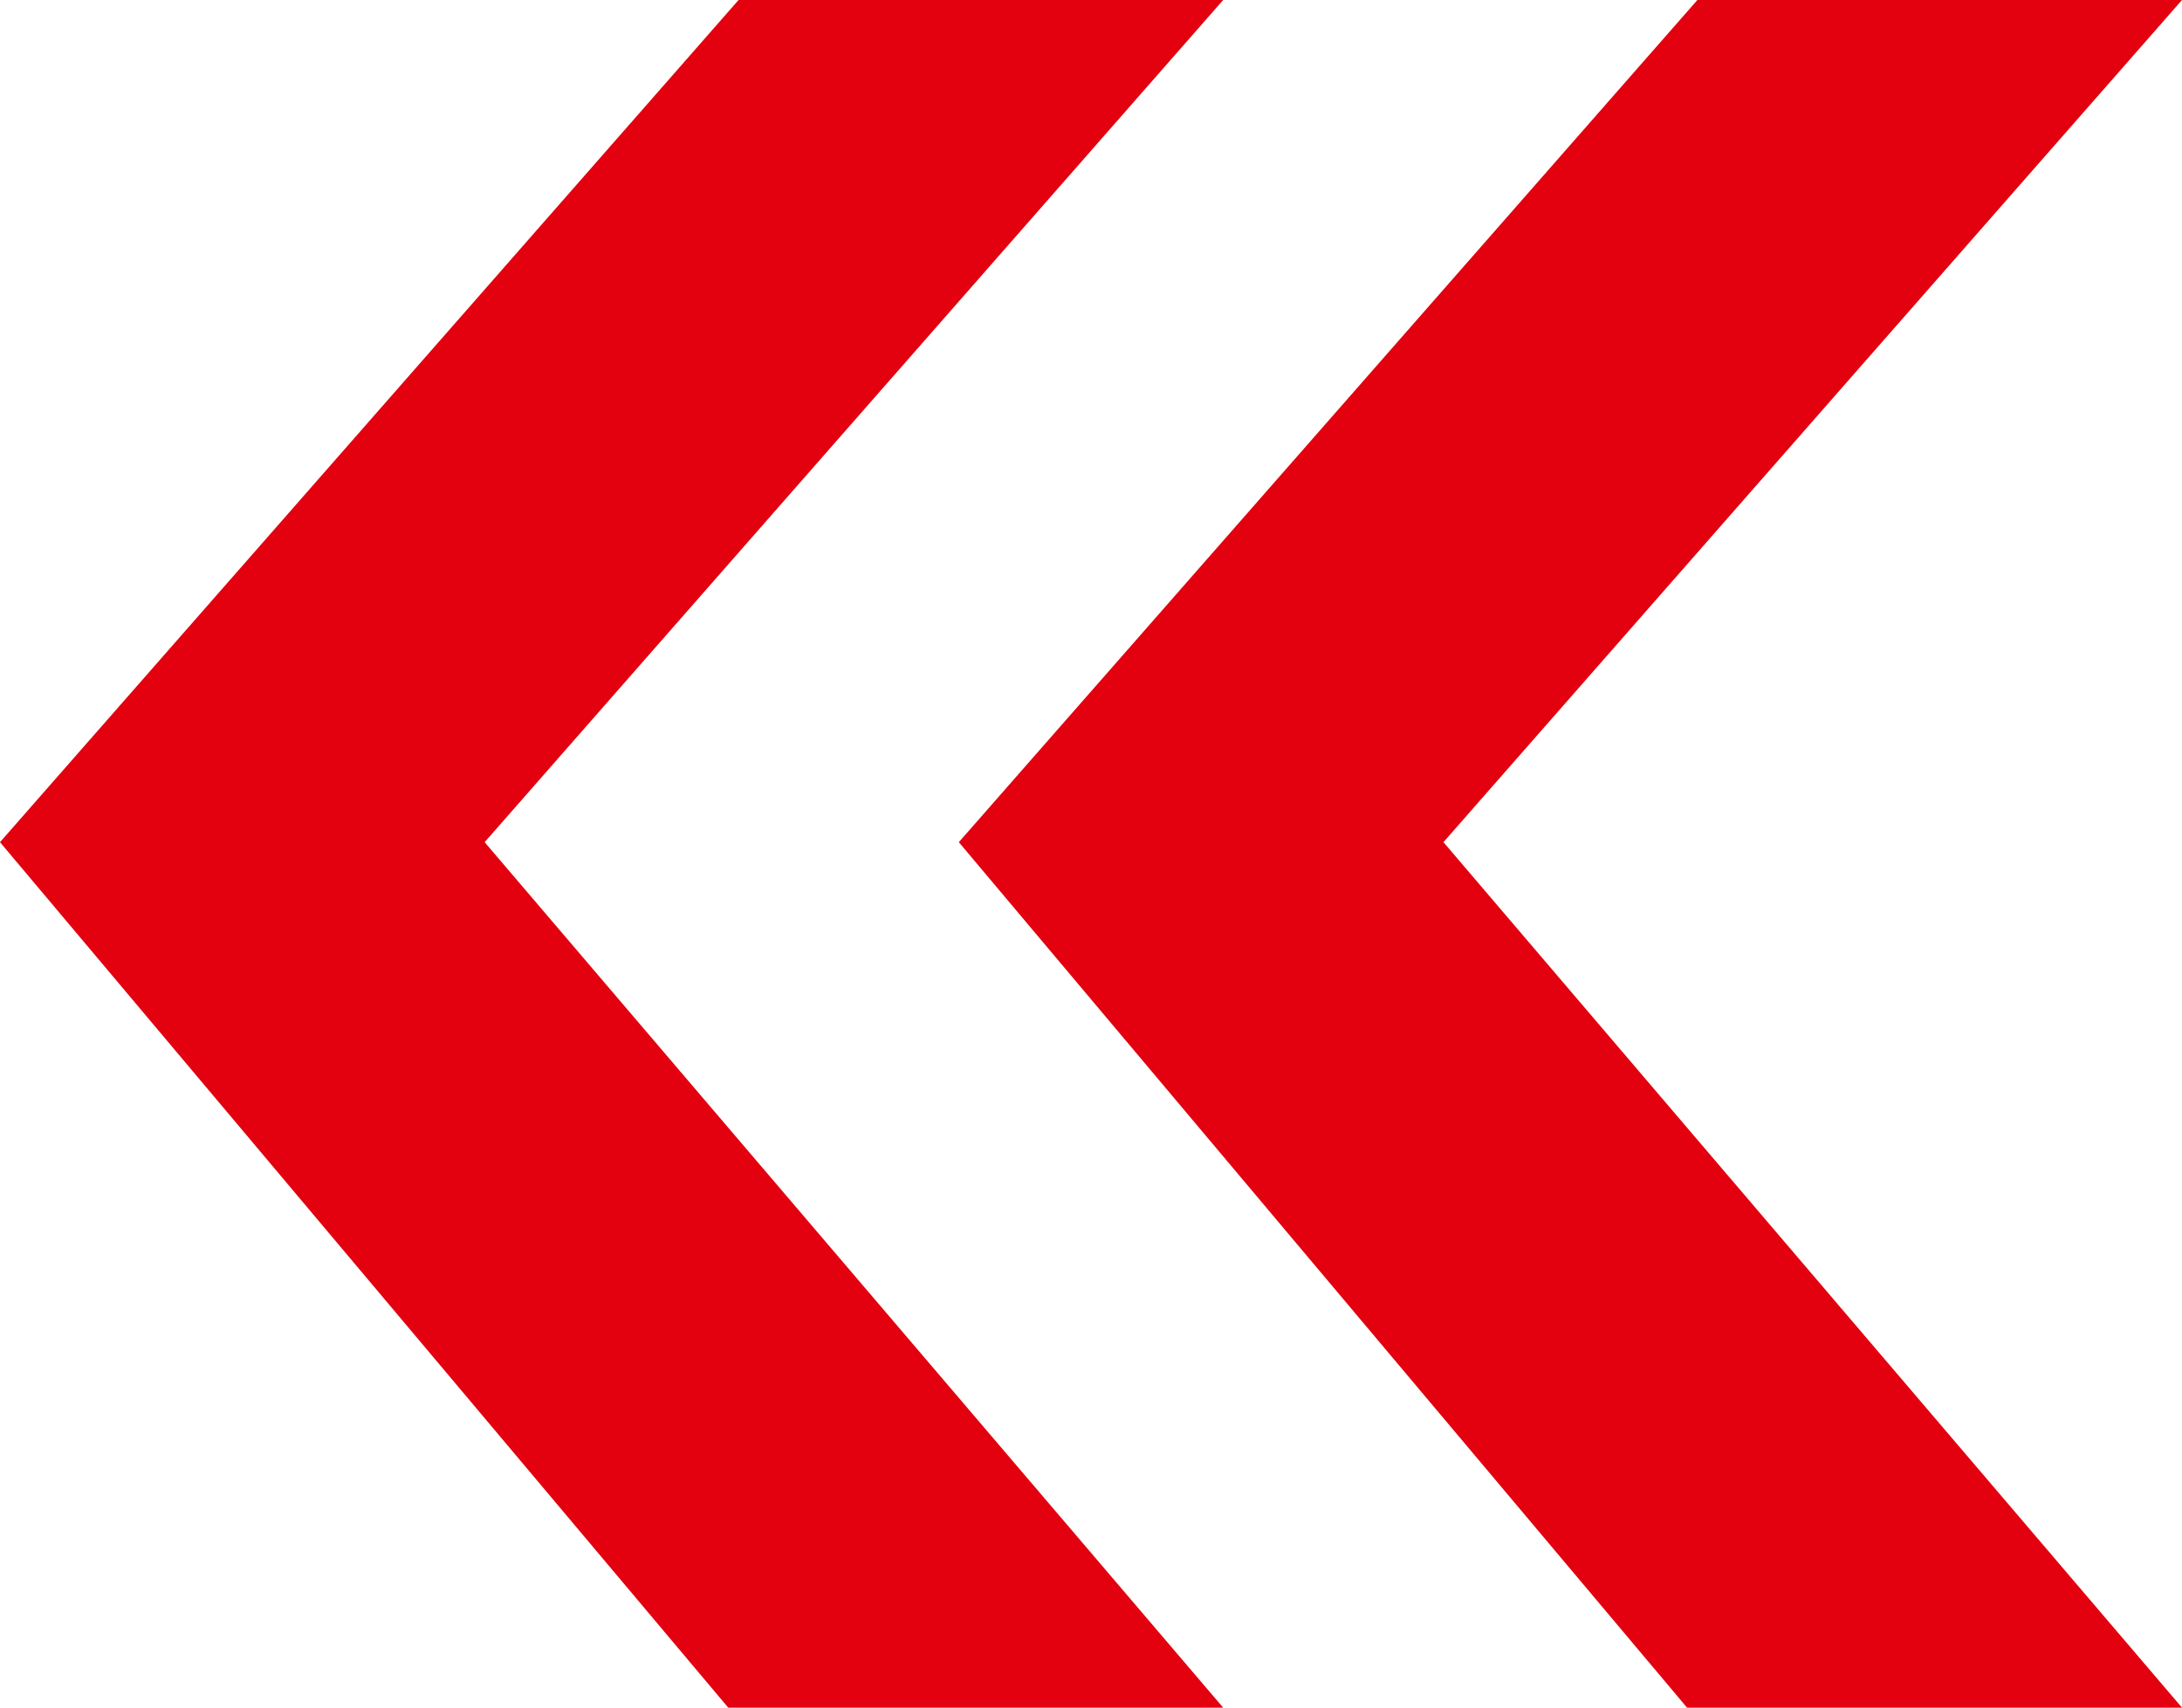
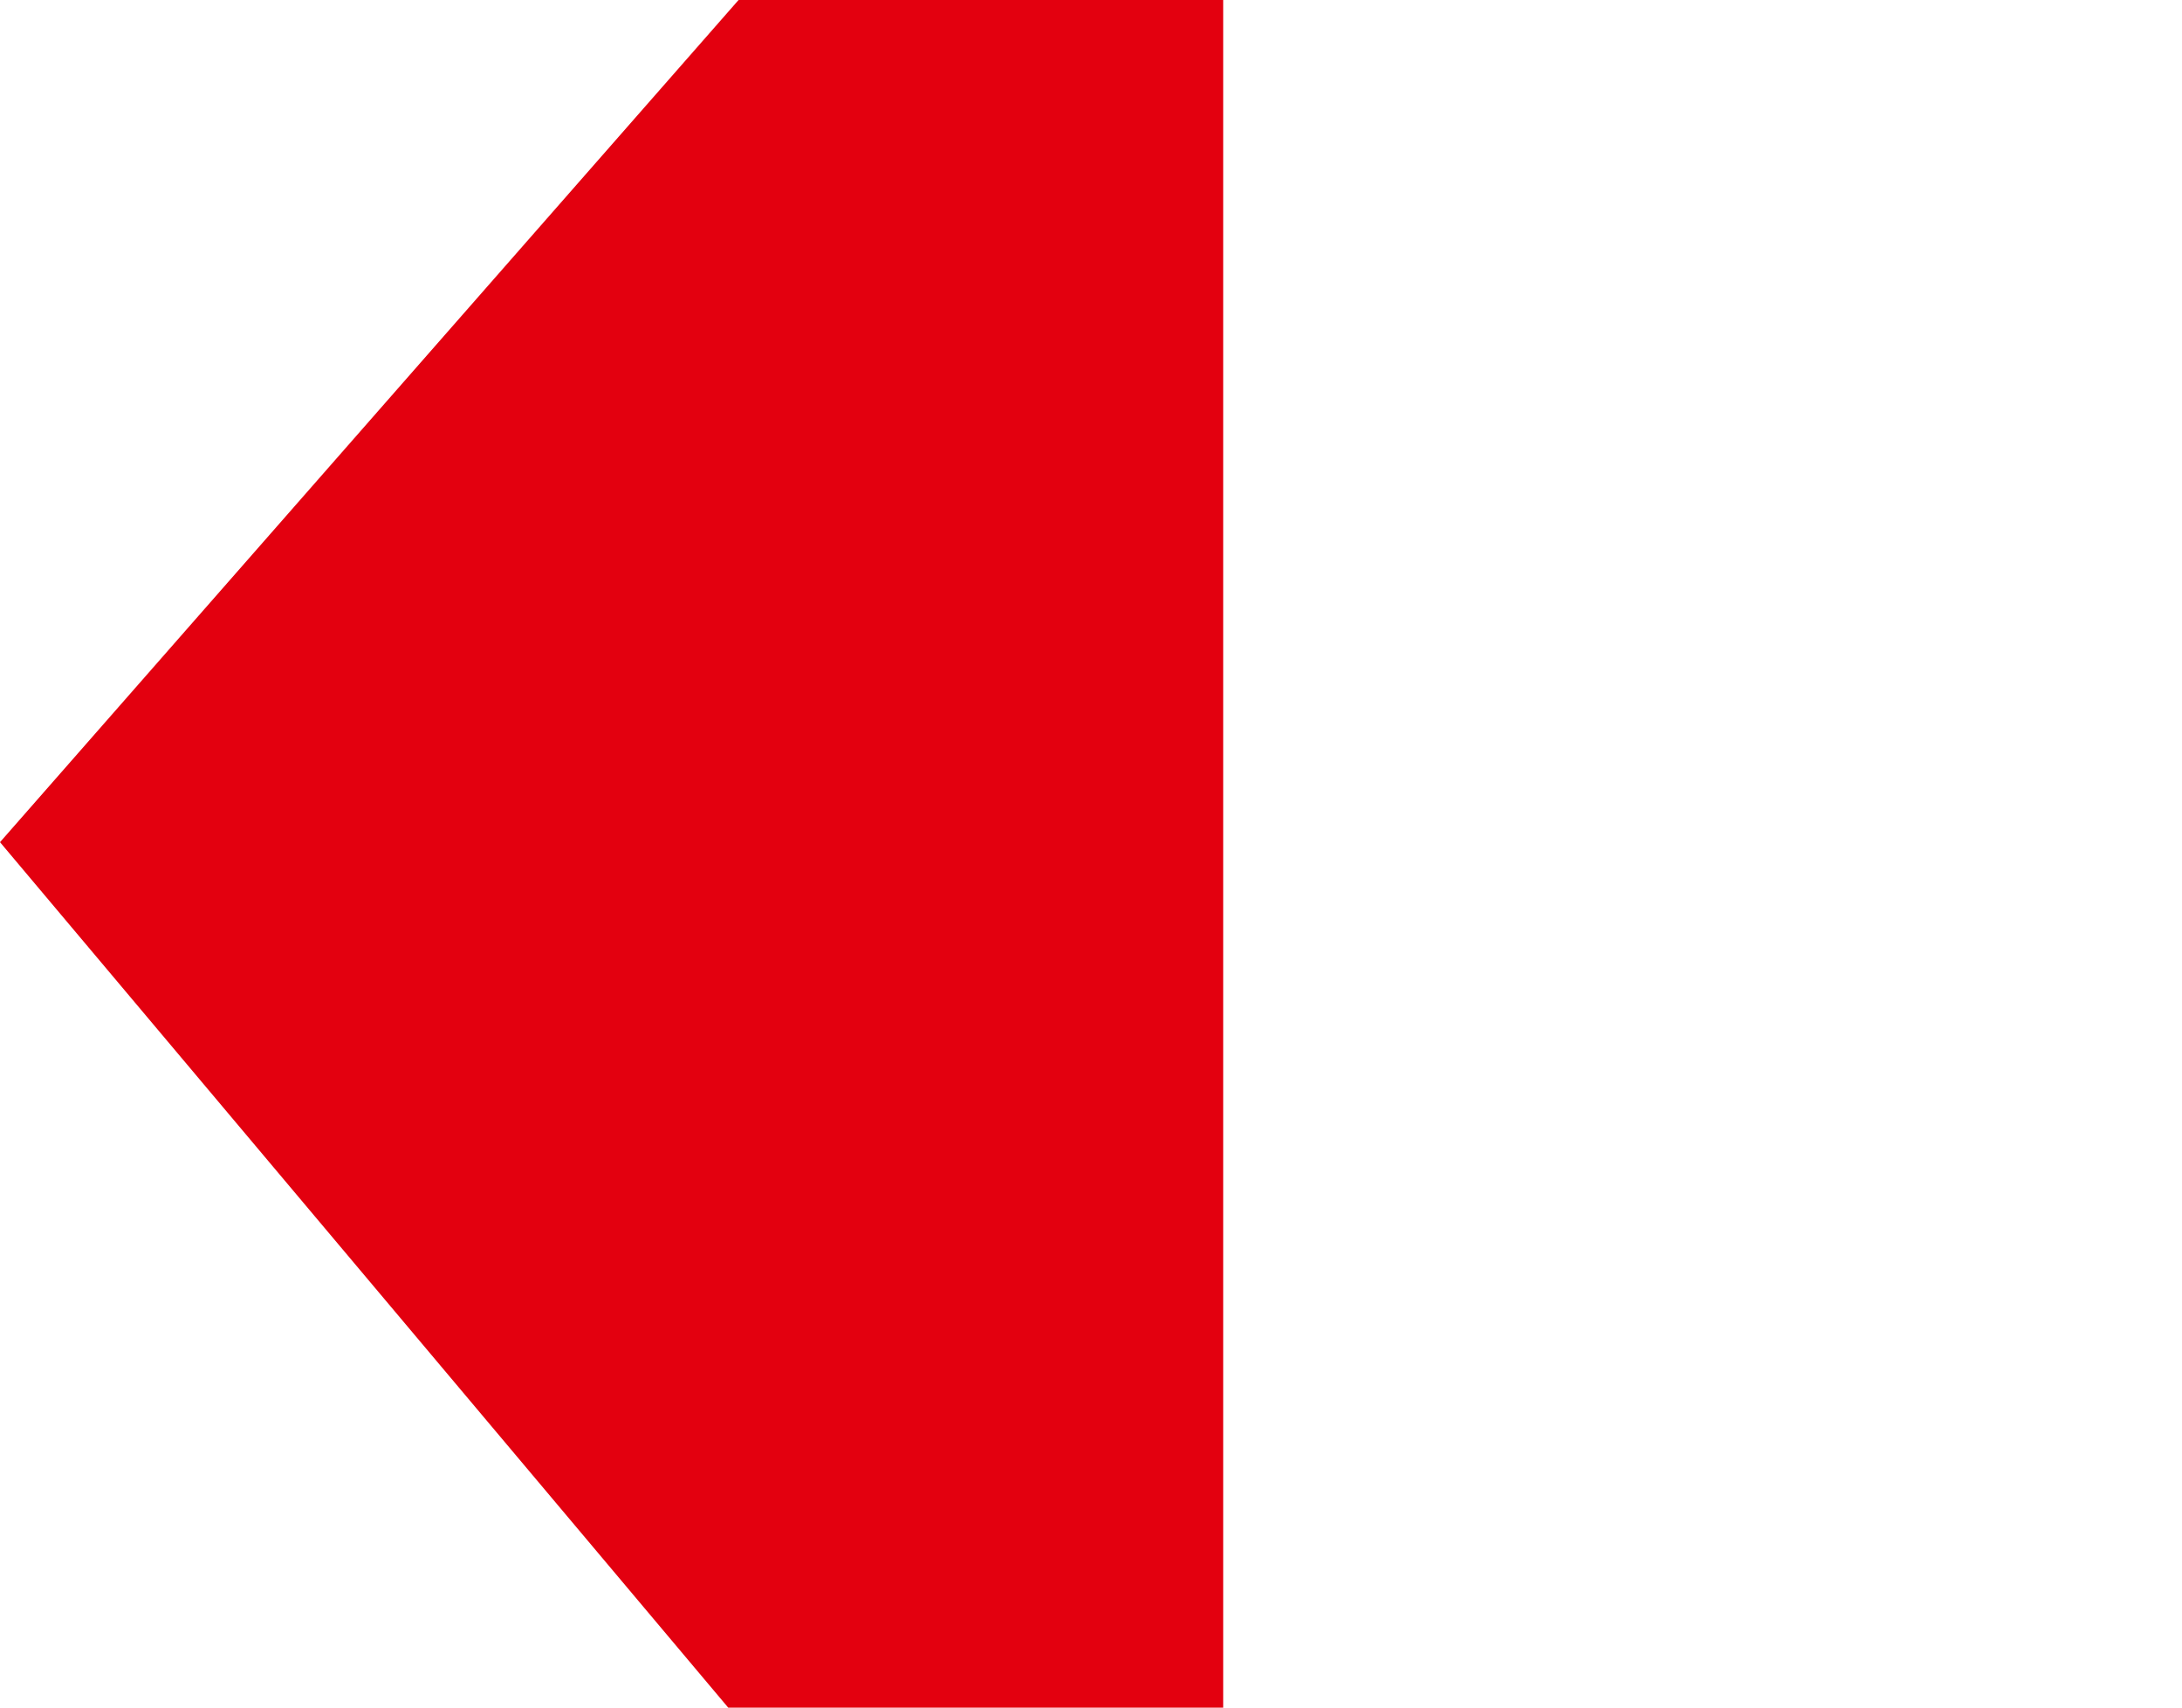
<svg xmlns="http://www.w3.org/2000/svg" id="Gruppe_2130" data-name="Gruppe 2130" width="472.455" height="369.766" viewBox="0 0 472.455 369.766">
-   <path id="Pfad_3456" data-name="Pfad 3456" d="M-16546.957-18893.8h-104.93l-159.918,182.359,157.682,187.406h107.166l-159.912-187.406Z" transform="translate(17019.412 18893.799)" fill="#e3000f" />
-   <path id="Pfad_3457" data-name="Pfad 3457" d="M-16546.957-18893.8h-104.93l-159.918,182.359,157.682,187.406h107.166l-159.912-187.406Z" transform="translate(16811.805 18893.799)" fill="#e3000f" />
+   <path id="Pfad_3457" data-name="Pfad 3457" d="M-16546.957-18893.8h-104.93l-159.918,182.359,157.682,187.406h107.166Z" transform="translate(16811.805 18893.799)" fill="#e3000f" />
</svg>